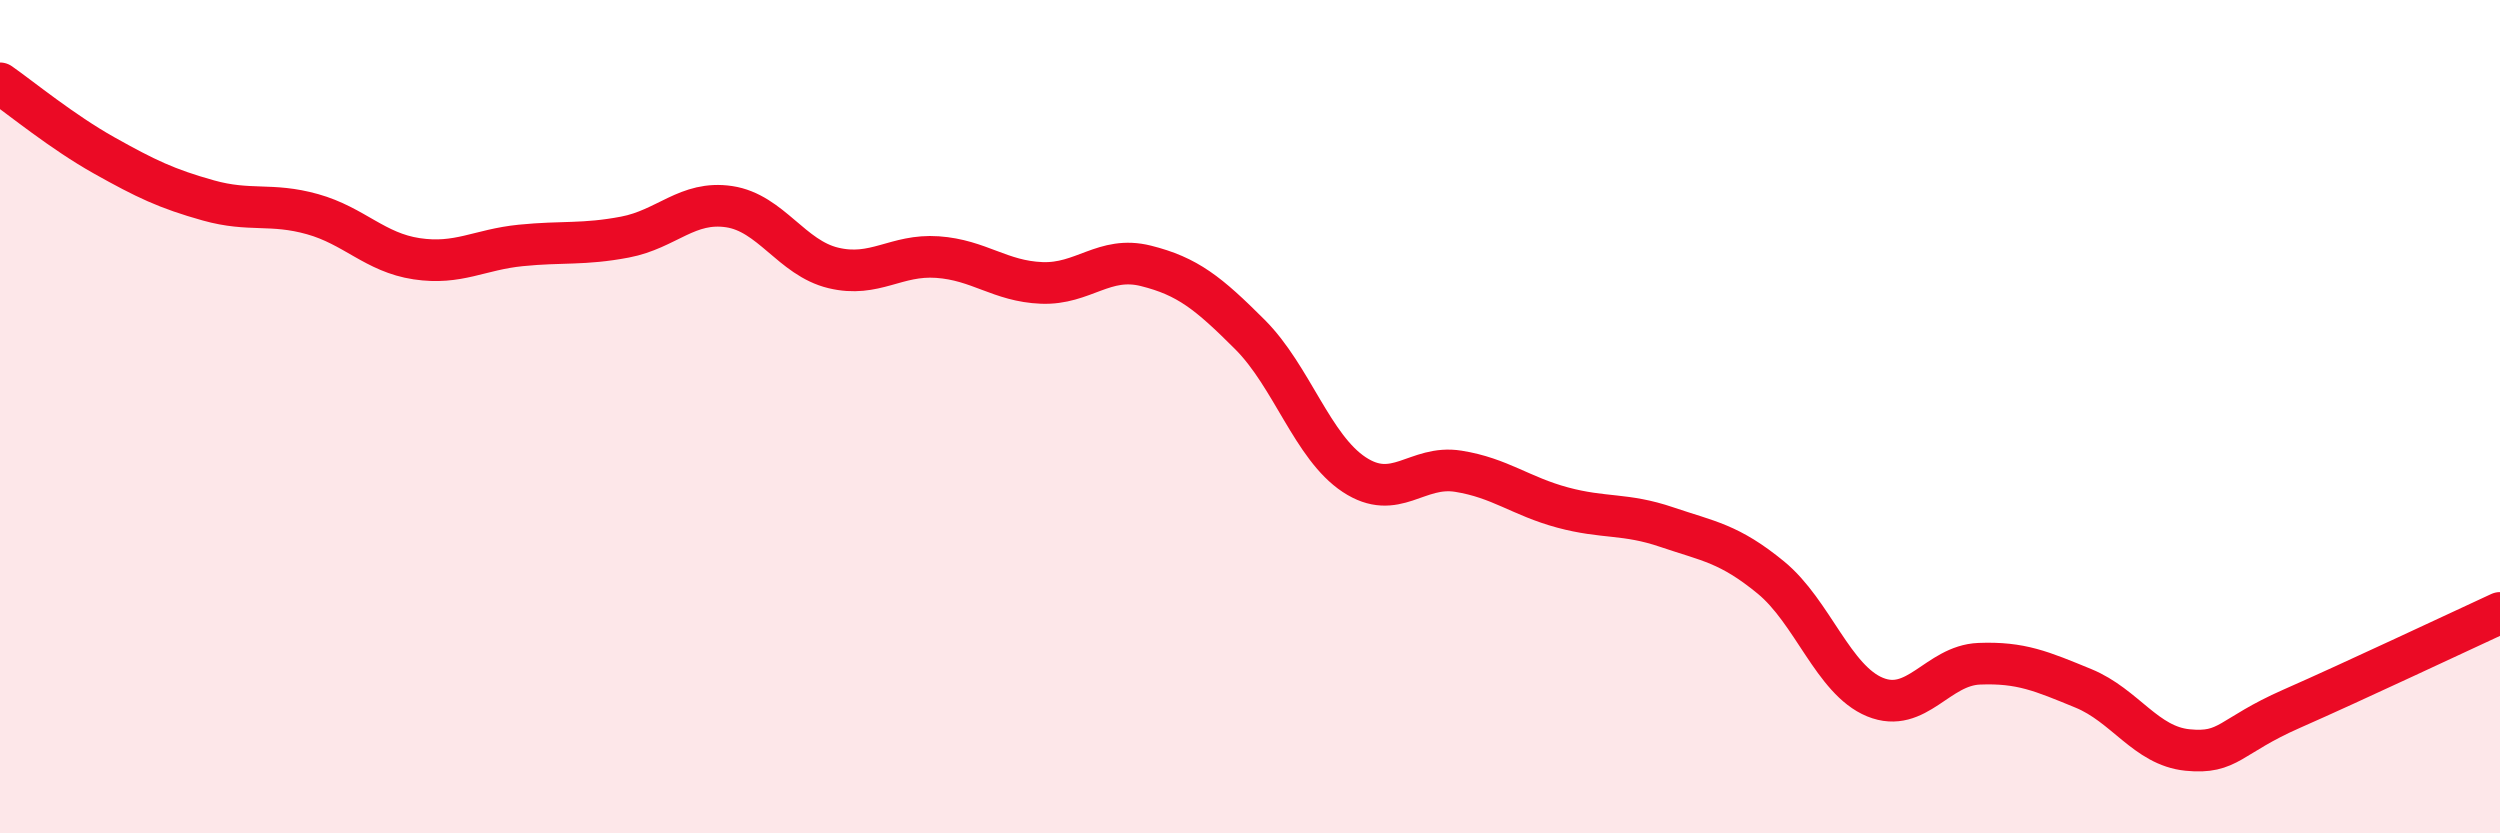
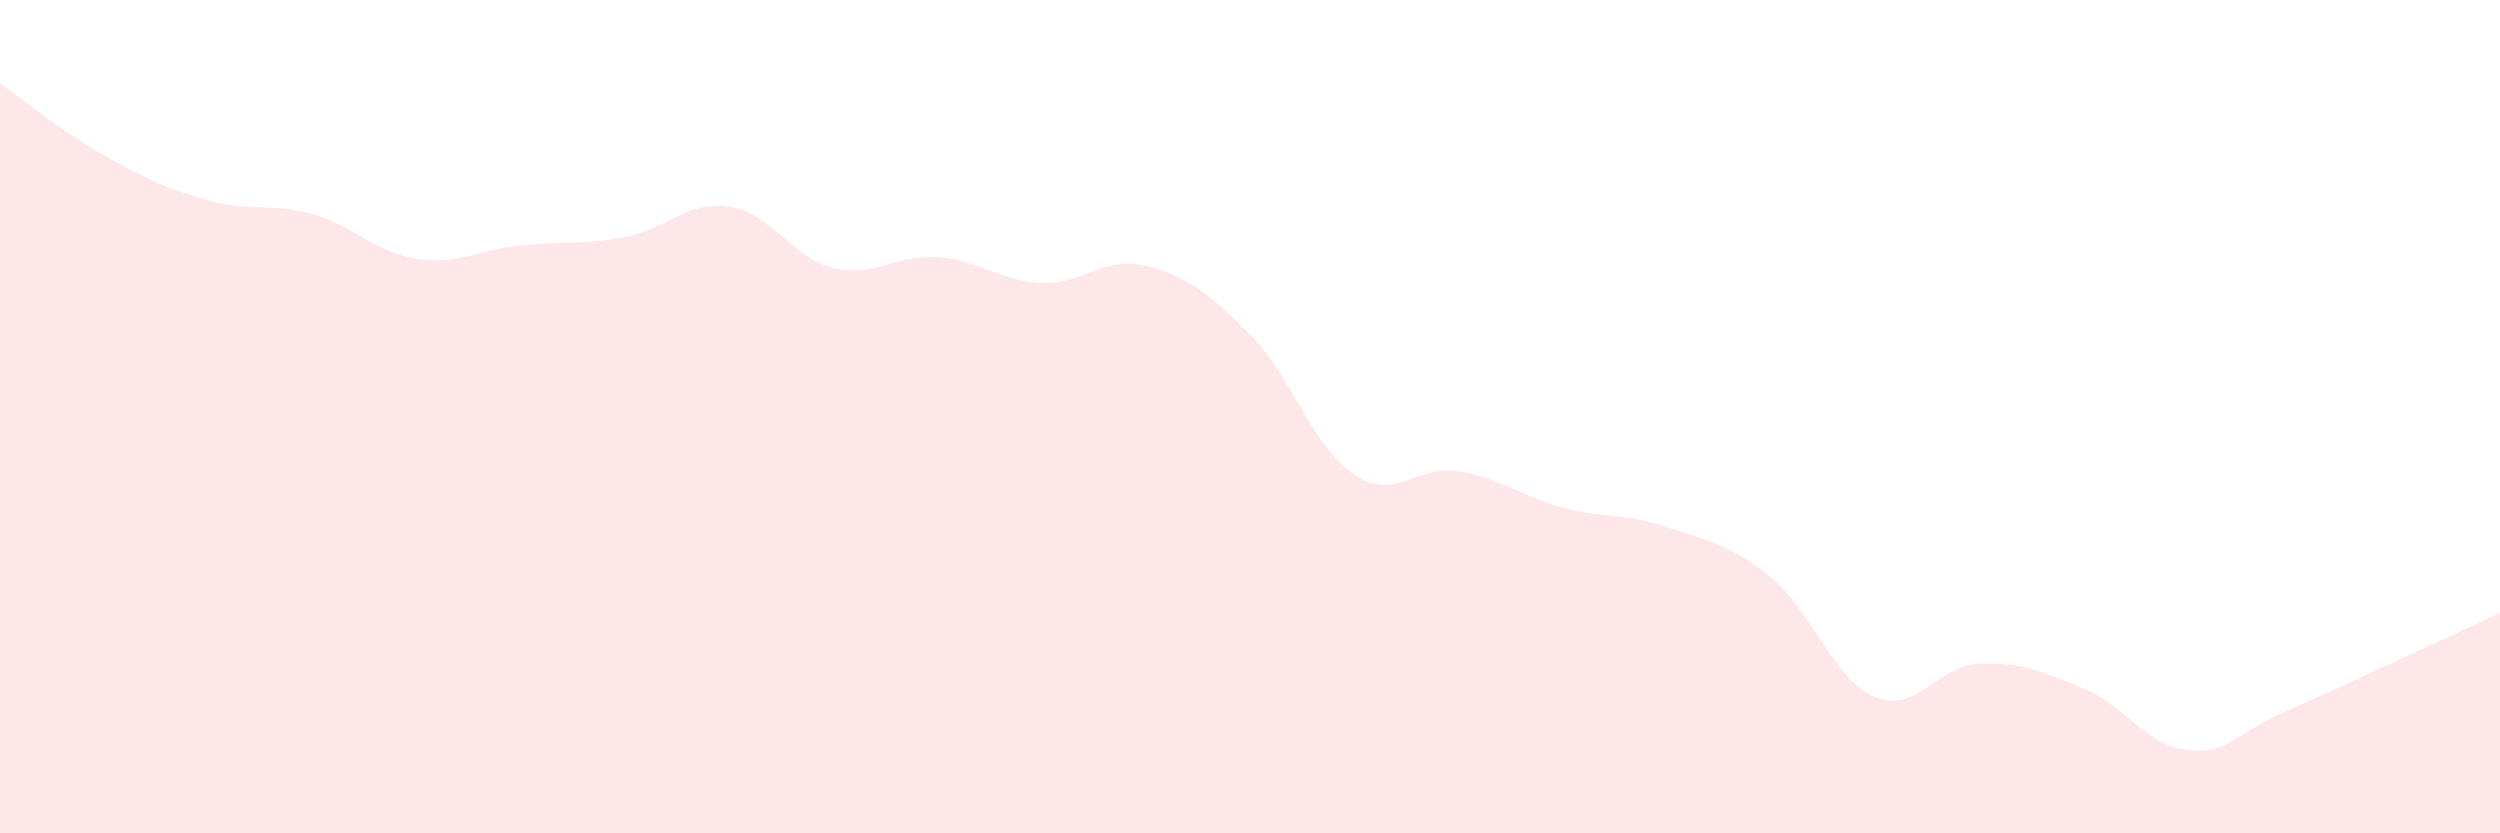
<svg xmlns="http://www.w3.org/2000/svg" width="60" height="20" viewBox="0 0 60 20">
  <path d="M 0,2 C 0.5,2.35 1.5,3.17 2.5,3.73 C 3.5,4.29 4,4.53 5,4.81 C 6,5.09 6.5,4.86 7.5,5.14 C 8.5,5.42 9,6.06 10,6.21 C 11,6.36 11.5,5.99 12.5,5.89 C 13.5,5.79 14,5.88 15,5.69 C 16,5.5 16.5,4.81 17.5,4.96 C 18.5,5.11 19,6.19 20,6.43 C 21,6.67 21.5,6.1 22.5,6.17 C 23.5,6.24 24,6.75 25,6.79 C 26,6.83 26.5,6.13 27.5,6.38 C 28.5,6.63 29,7.03 30,8.03 C 31,9.03 31.5,10.73 32.5,11.39 C 33.5,12.05 34,11.15 35,11.31 C 36,11.47 36.5,11.91 37.5,12.18 C 38.5,12.45 39,12.31 40,12.65 C 41,12.99 41.5,13.04 42.5,13.86 C 43.5,14.68 44,16.32 45,16.73 C 46,17.14 46.5,15.97 47.5,15.93 C 48.5,15.89 49,16.11 50,16.52 C 51,16.93 51.5,17.9 52.5,18 C 53.5,18.1 53.5,17.67 55,17.01 C 56.5,16.35 59,15.17 60,14.71L60 20L0 20Z" fill="#EB0A25" opacity="0.1" stroke-linecap="round" stroke-linejoin="round" />
-   <path d="M 0,2 C 0.5,2.35 1.5,3.17 2.5,3.73 C 3.5,4.29 4,4.53 5,4.81 C 6,5.09 6.5,4.86 7.5,5.14 C 8.5,5.42 9,6.06 10,6.21 C 11,6.36 11.5,5.99 12.5,5.89 C 13.5,5.79 14,5.88 15,5.69 C 16,5.5 16.5,4.81 17.5,4.96 C 18.5,5.11 19,6.19 20,6.43 C 21,6.67 21.5,6.1 22.5,6.17 C 23.5,6.24 24,6.75 25,6.79 C 26,6.83 26.5,6.13 27.5,6.38 C 28.5,6.63 29,7.03 30,8.03 C 31,9.03 31.5,10.73 32.5,11.39 C 33.5,12.05 34,11.15 35,11.31 C 36,11.47 36.5,11.91 37.5,12.18 C 38.5,12.45 39,12.31 40,12.65 C 41,12.99 41.5,13.04 42.5,13.86 C 43.5,14.68 44,16.32 45,16.73 C 46,17.14 46.5,15.97 47.5,15.93 C 48.5,15.89 49,16.11 50,16.52 C 51,16.93 51.5,17.9 52.5,18 C 53.5,18.1 53.5,17.67 55,17.01 C 56.5,16.35 59,15.17 60,14.71" stroke="#EB0A25" stroke-width="1" fill="none" stroke-linecap="round" stroke-linejoin="round" />
</svg>